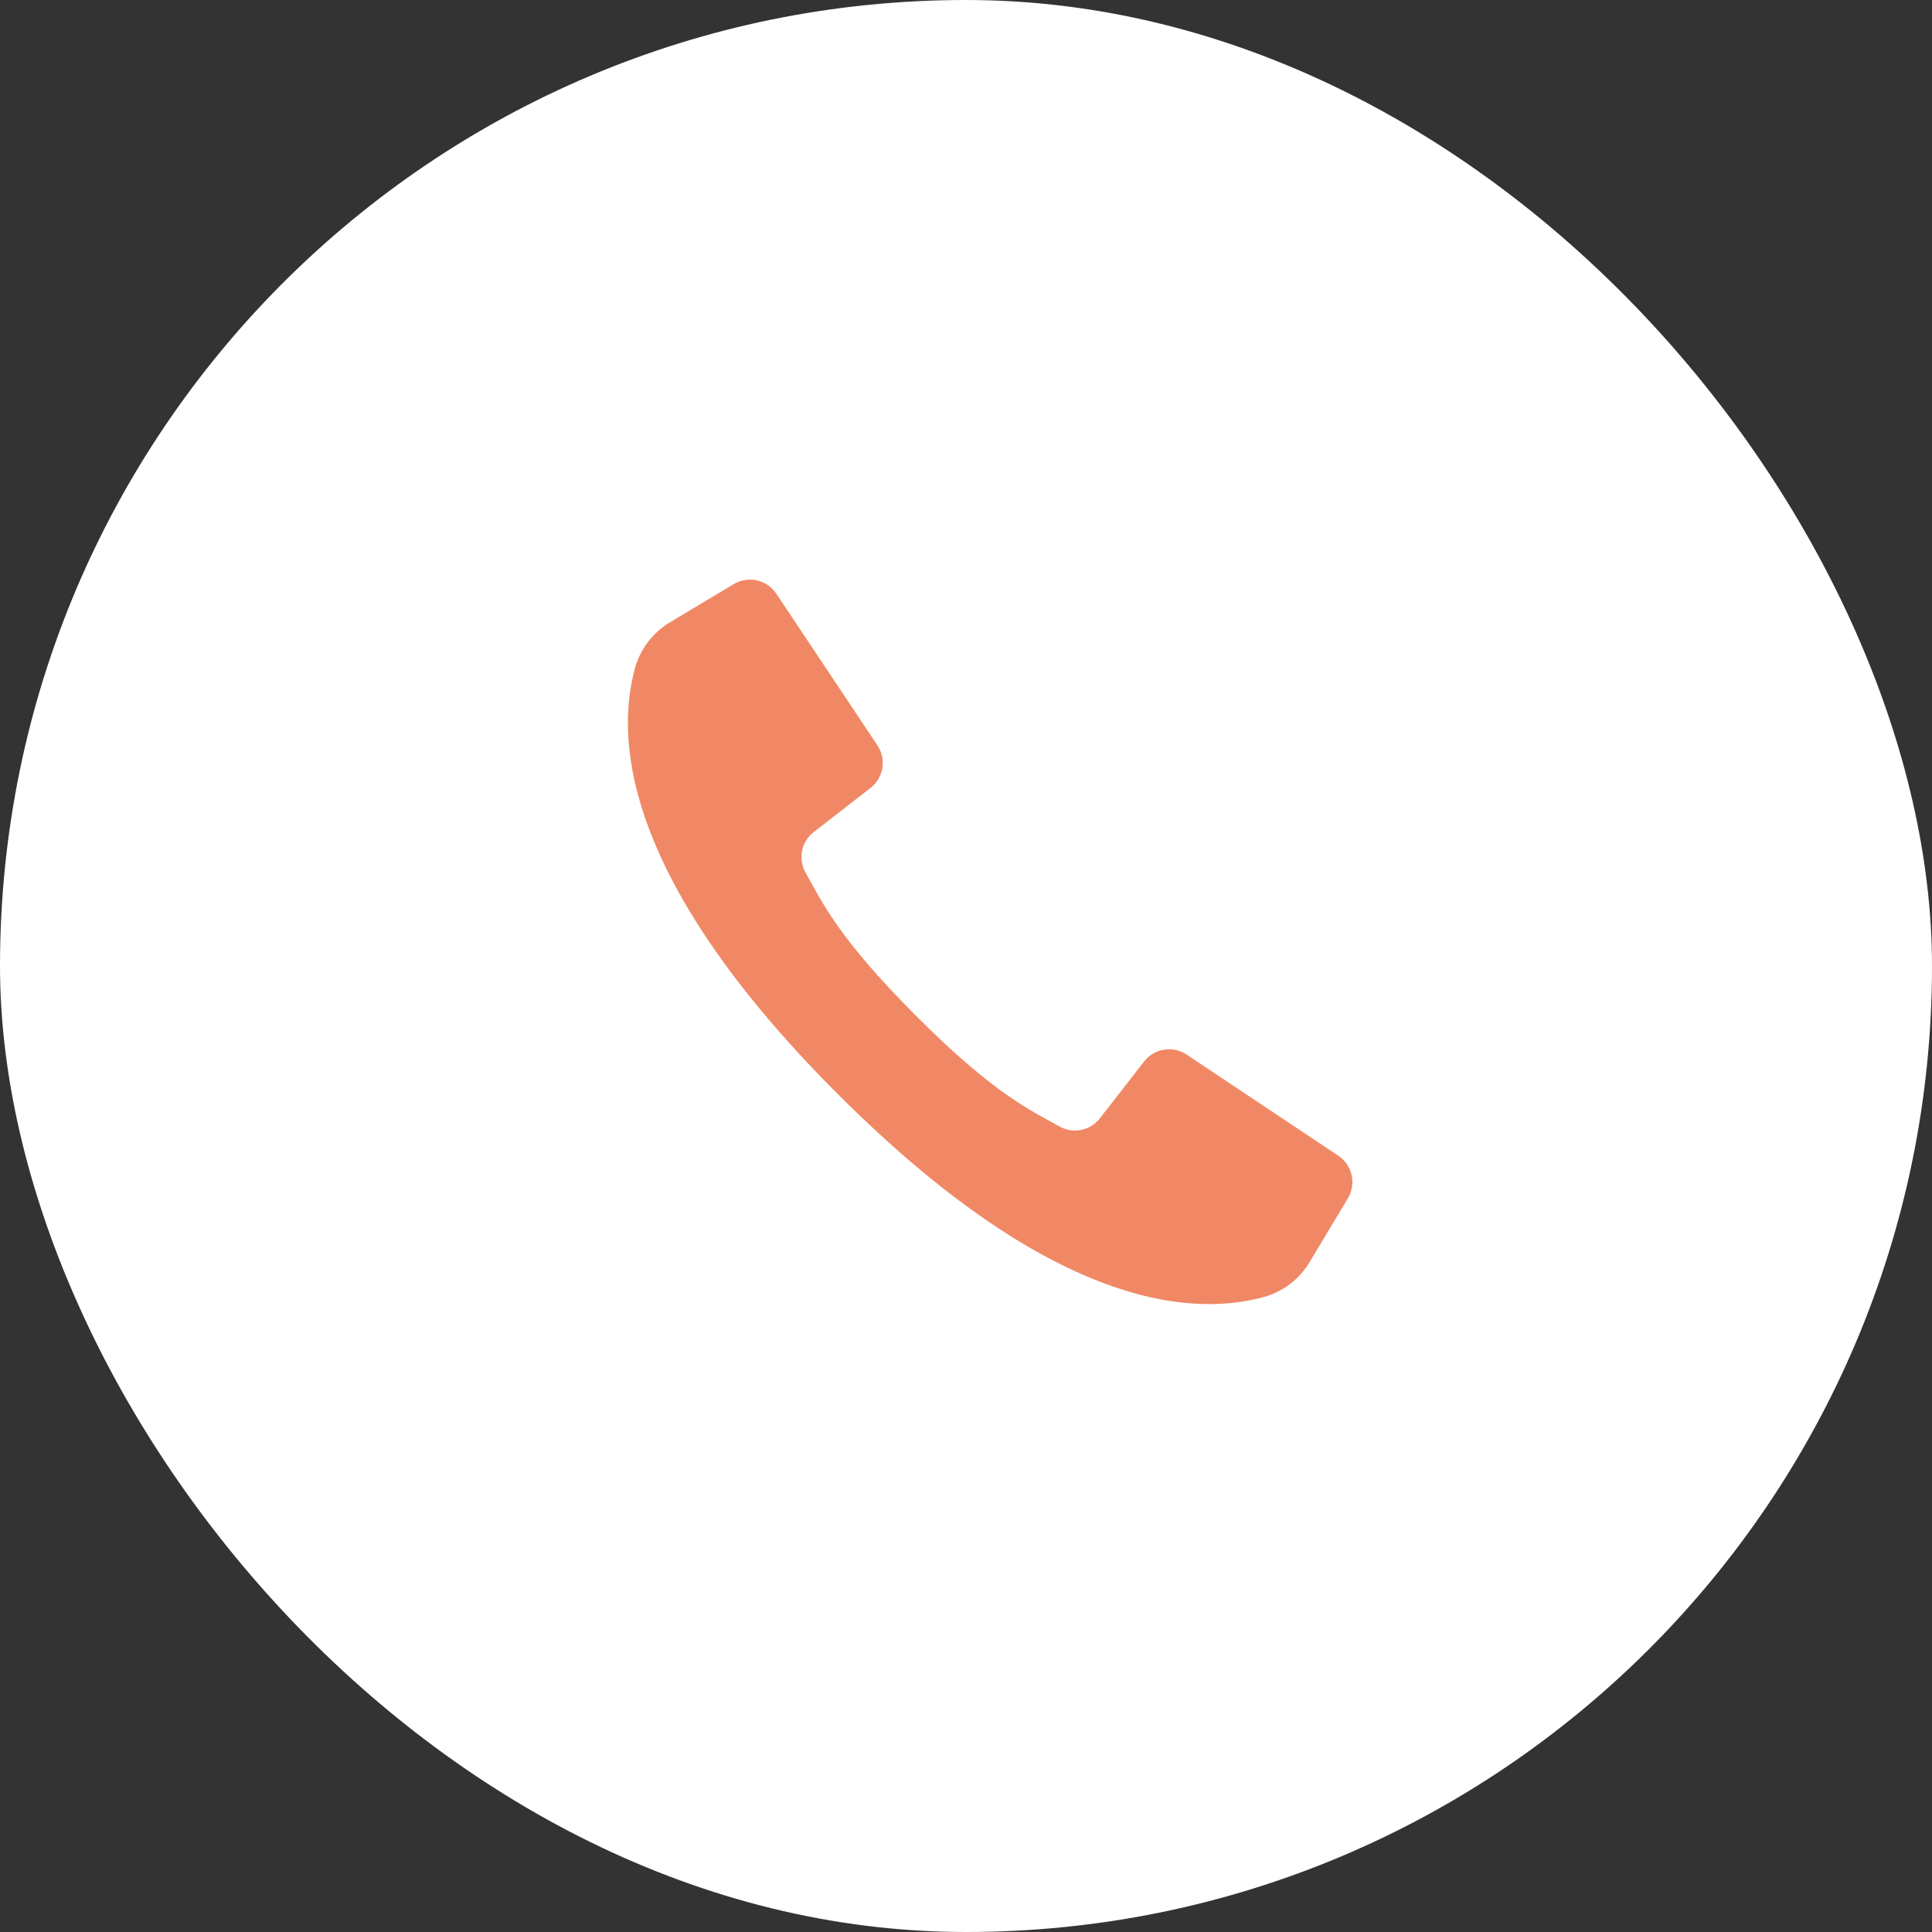
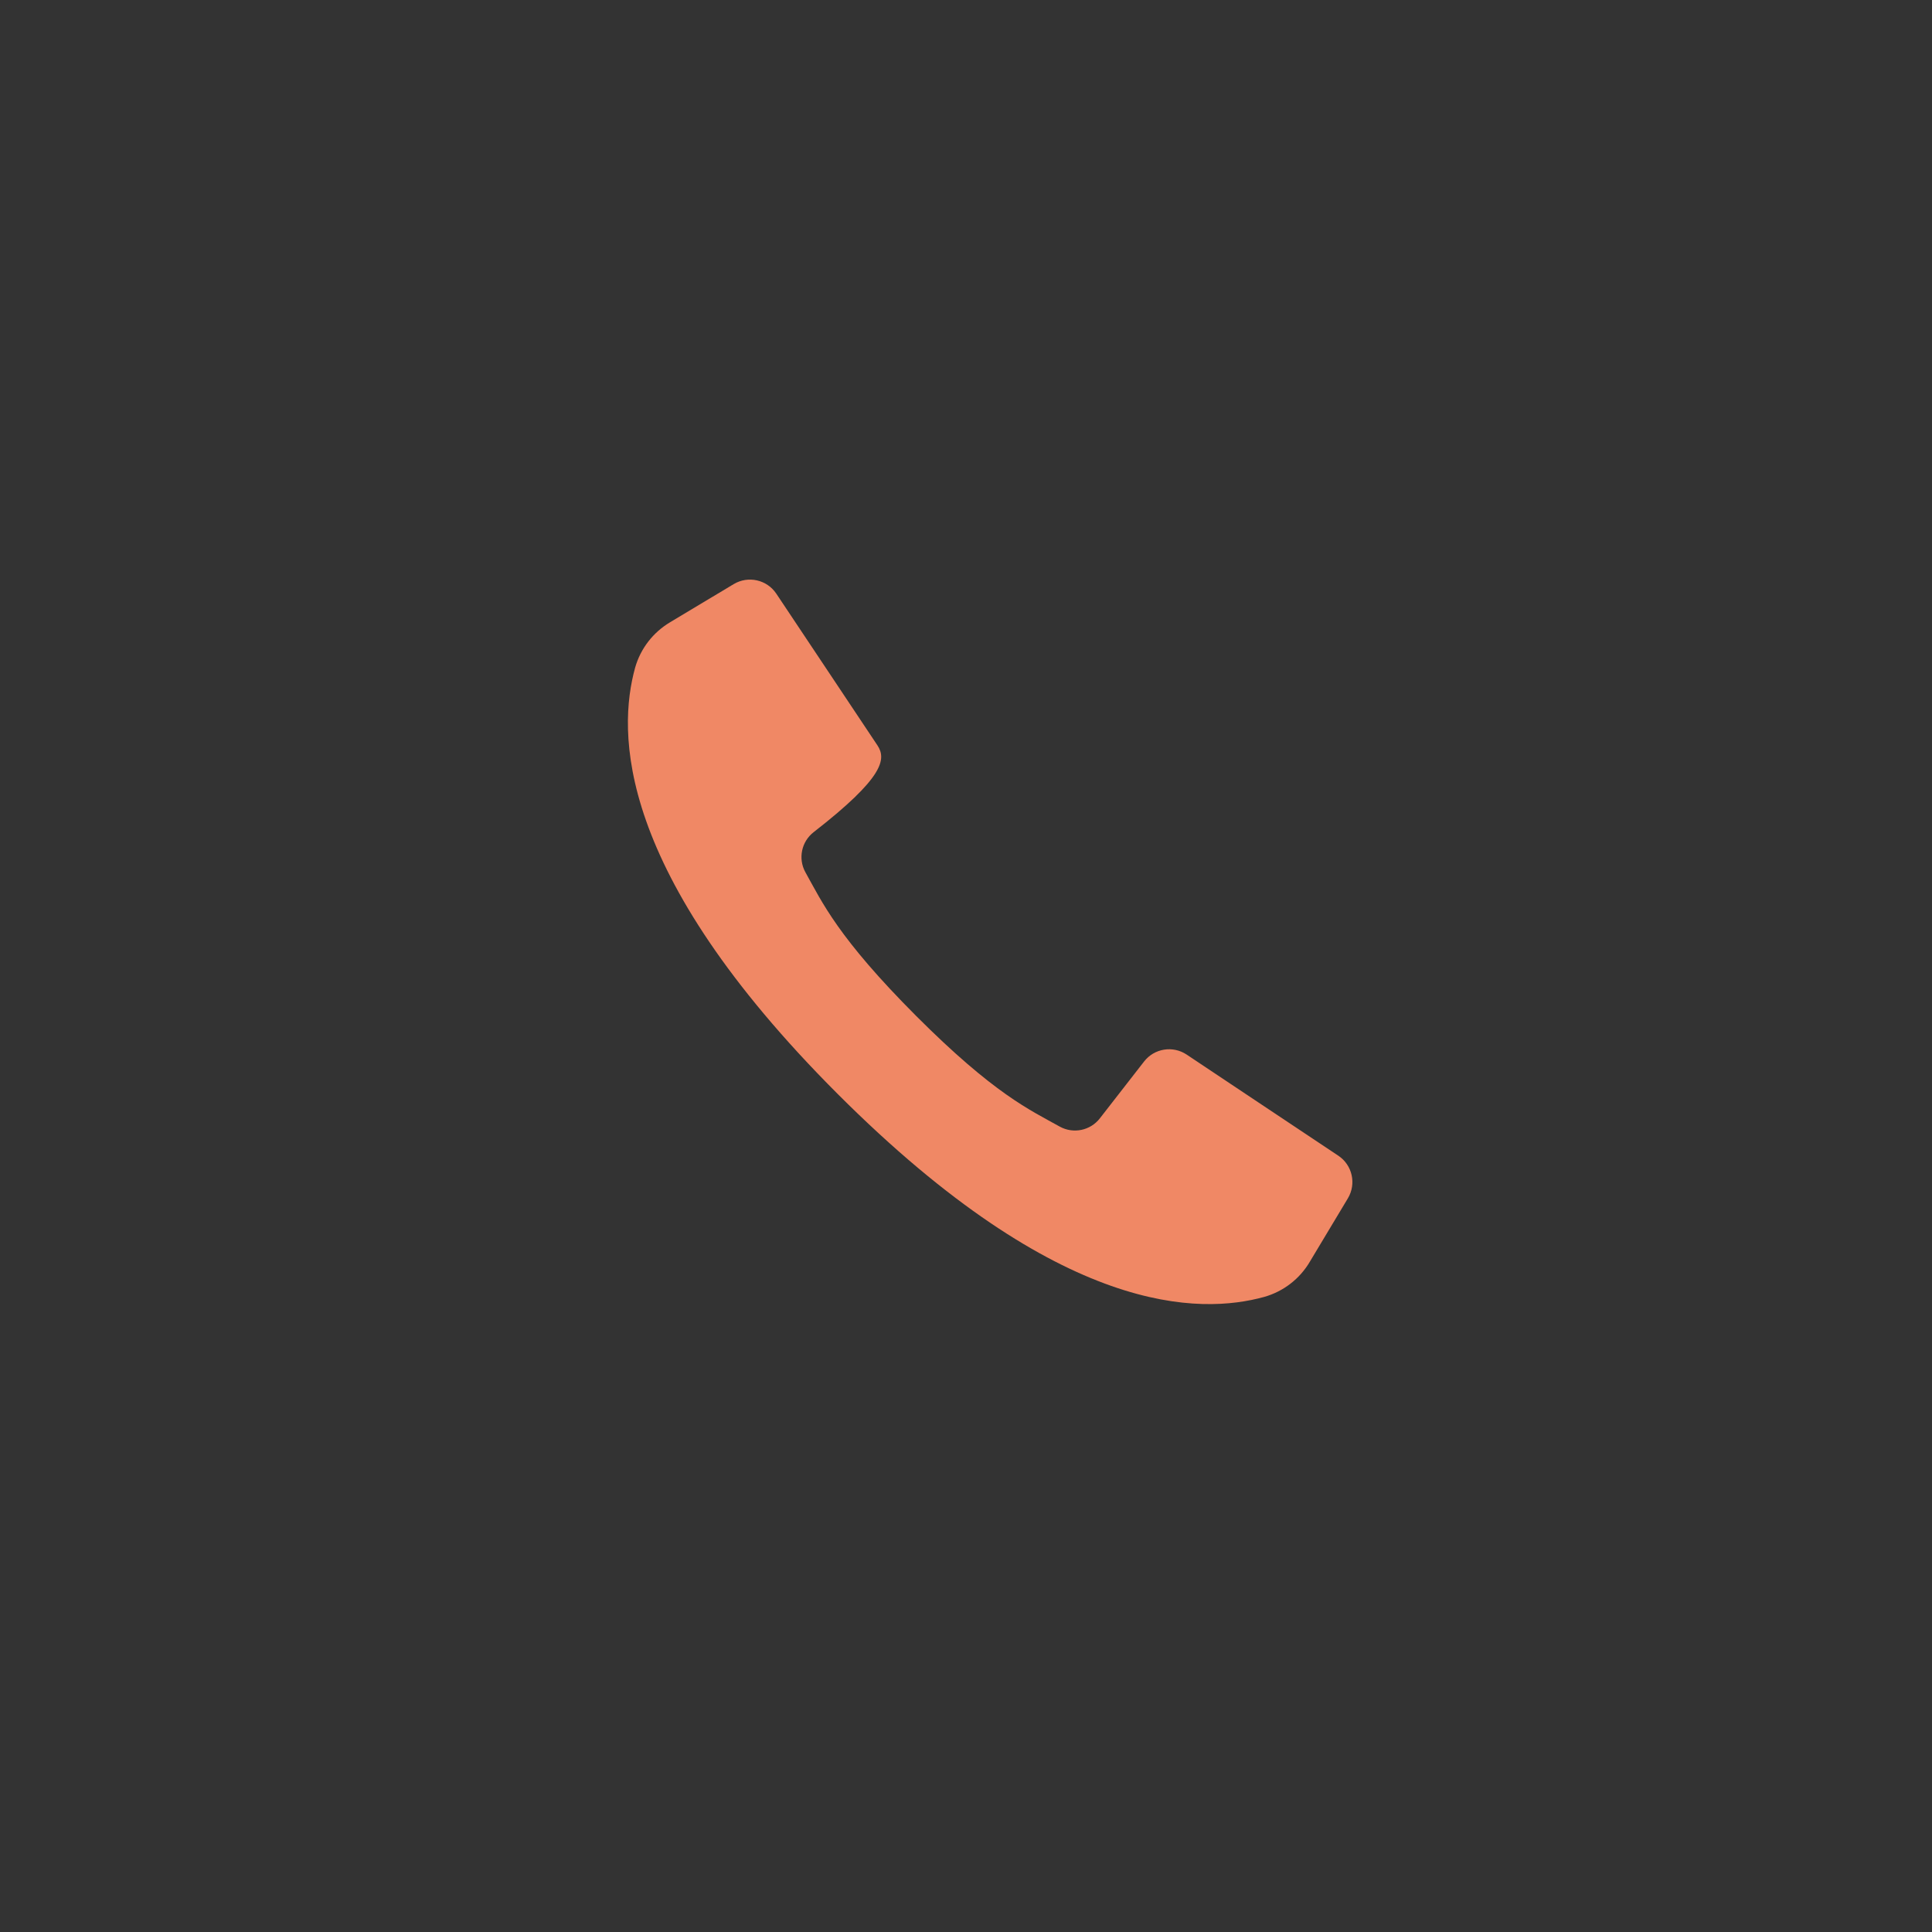
<svg xmlns="http://www.w3.org/2000/svg" width="40" height="40" viewBox="0 0 40 40" fill="none">
  <rect x="0" y="0" width="40" height="40" fill="#333333" stroke="none" />
-   <rect width="40" height="40" rx="20" fill="white" />
-   <path d="M27.708 23.927L26.045 22.819L24.567 21.833C24.282 21.644 23.898 21.706 23.688 21.976L22.773 23.152C22.577 23.407 22.223 23.481 21.941 23.325C21.321 22.979 20.587 22.654 18.967 21.033C17.348 19.411 17.021 18.679 16.675 18.059C16.519 17.777 16.593 17.423 16.848 17.227L18.024 16.312C18.294 16.102 18.356 15.718 18.167 15.433L17.212 14L16.073 12.292C15.879 12.001 15.491 11.914 15.191 12.093L13.877 12.881C13.522 13.091 13.261 13.428 13.149 13.825C12.789 15.134 12.717 18.023 17.347 22.653C21.977 27.283 24.866 27.211 26.175 26.851C26.572 26.738 26.91 26.478 27.119 26.122L27.907 24.809C28.086 24.509 27.999 24.121 27.708 23.927Z" fill="#F08865" />
+   <path d="M27.708 23.927L26.045 22.819L24.567 21.833C24.282 21.644 23.898 21.706 23.688 21.976L22.773 23.152C22.577 23.407 22.223 23.481 21.941 23.325C21.321 22.979 20.587 22.654 18.967 21.033C17.348 19.411 17.021 18.679 16.675 18.059C16.519 17.777 16.593 17.423 16.848 17.227C18.294 16.102 18.356 15.718 18.167 15.433L17.212 14L16.073 12.292C15.879 12.001 15.491 11.914 15.191 12.093L13.877 12.881C13.522 13.091 13.261 13.428 13.149 13.825C12.789 15.134 12.717 18.023 17.347 22.653C21.977 27.283 24.866 27.211 26.175 26.851C26.572 26.738 26.91 26.478 27.119 26.122L27.907 24.809C28.086 24.509 27.999 24.121 27.708 23.927Z" fill="#F08865" />
</svg>